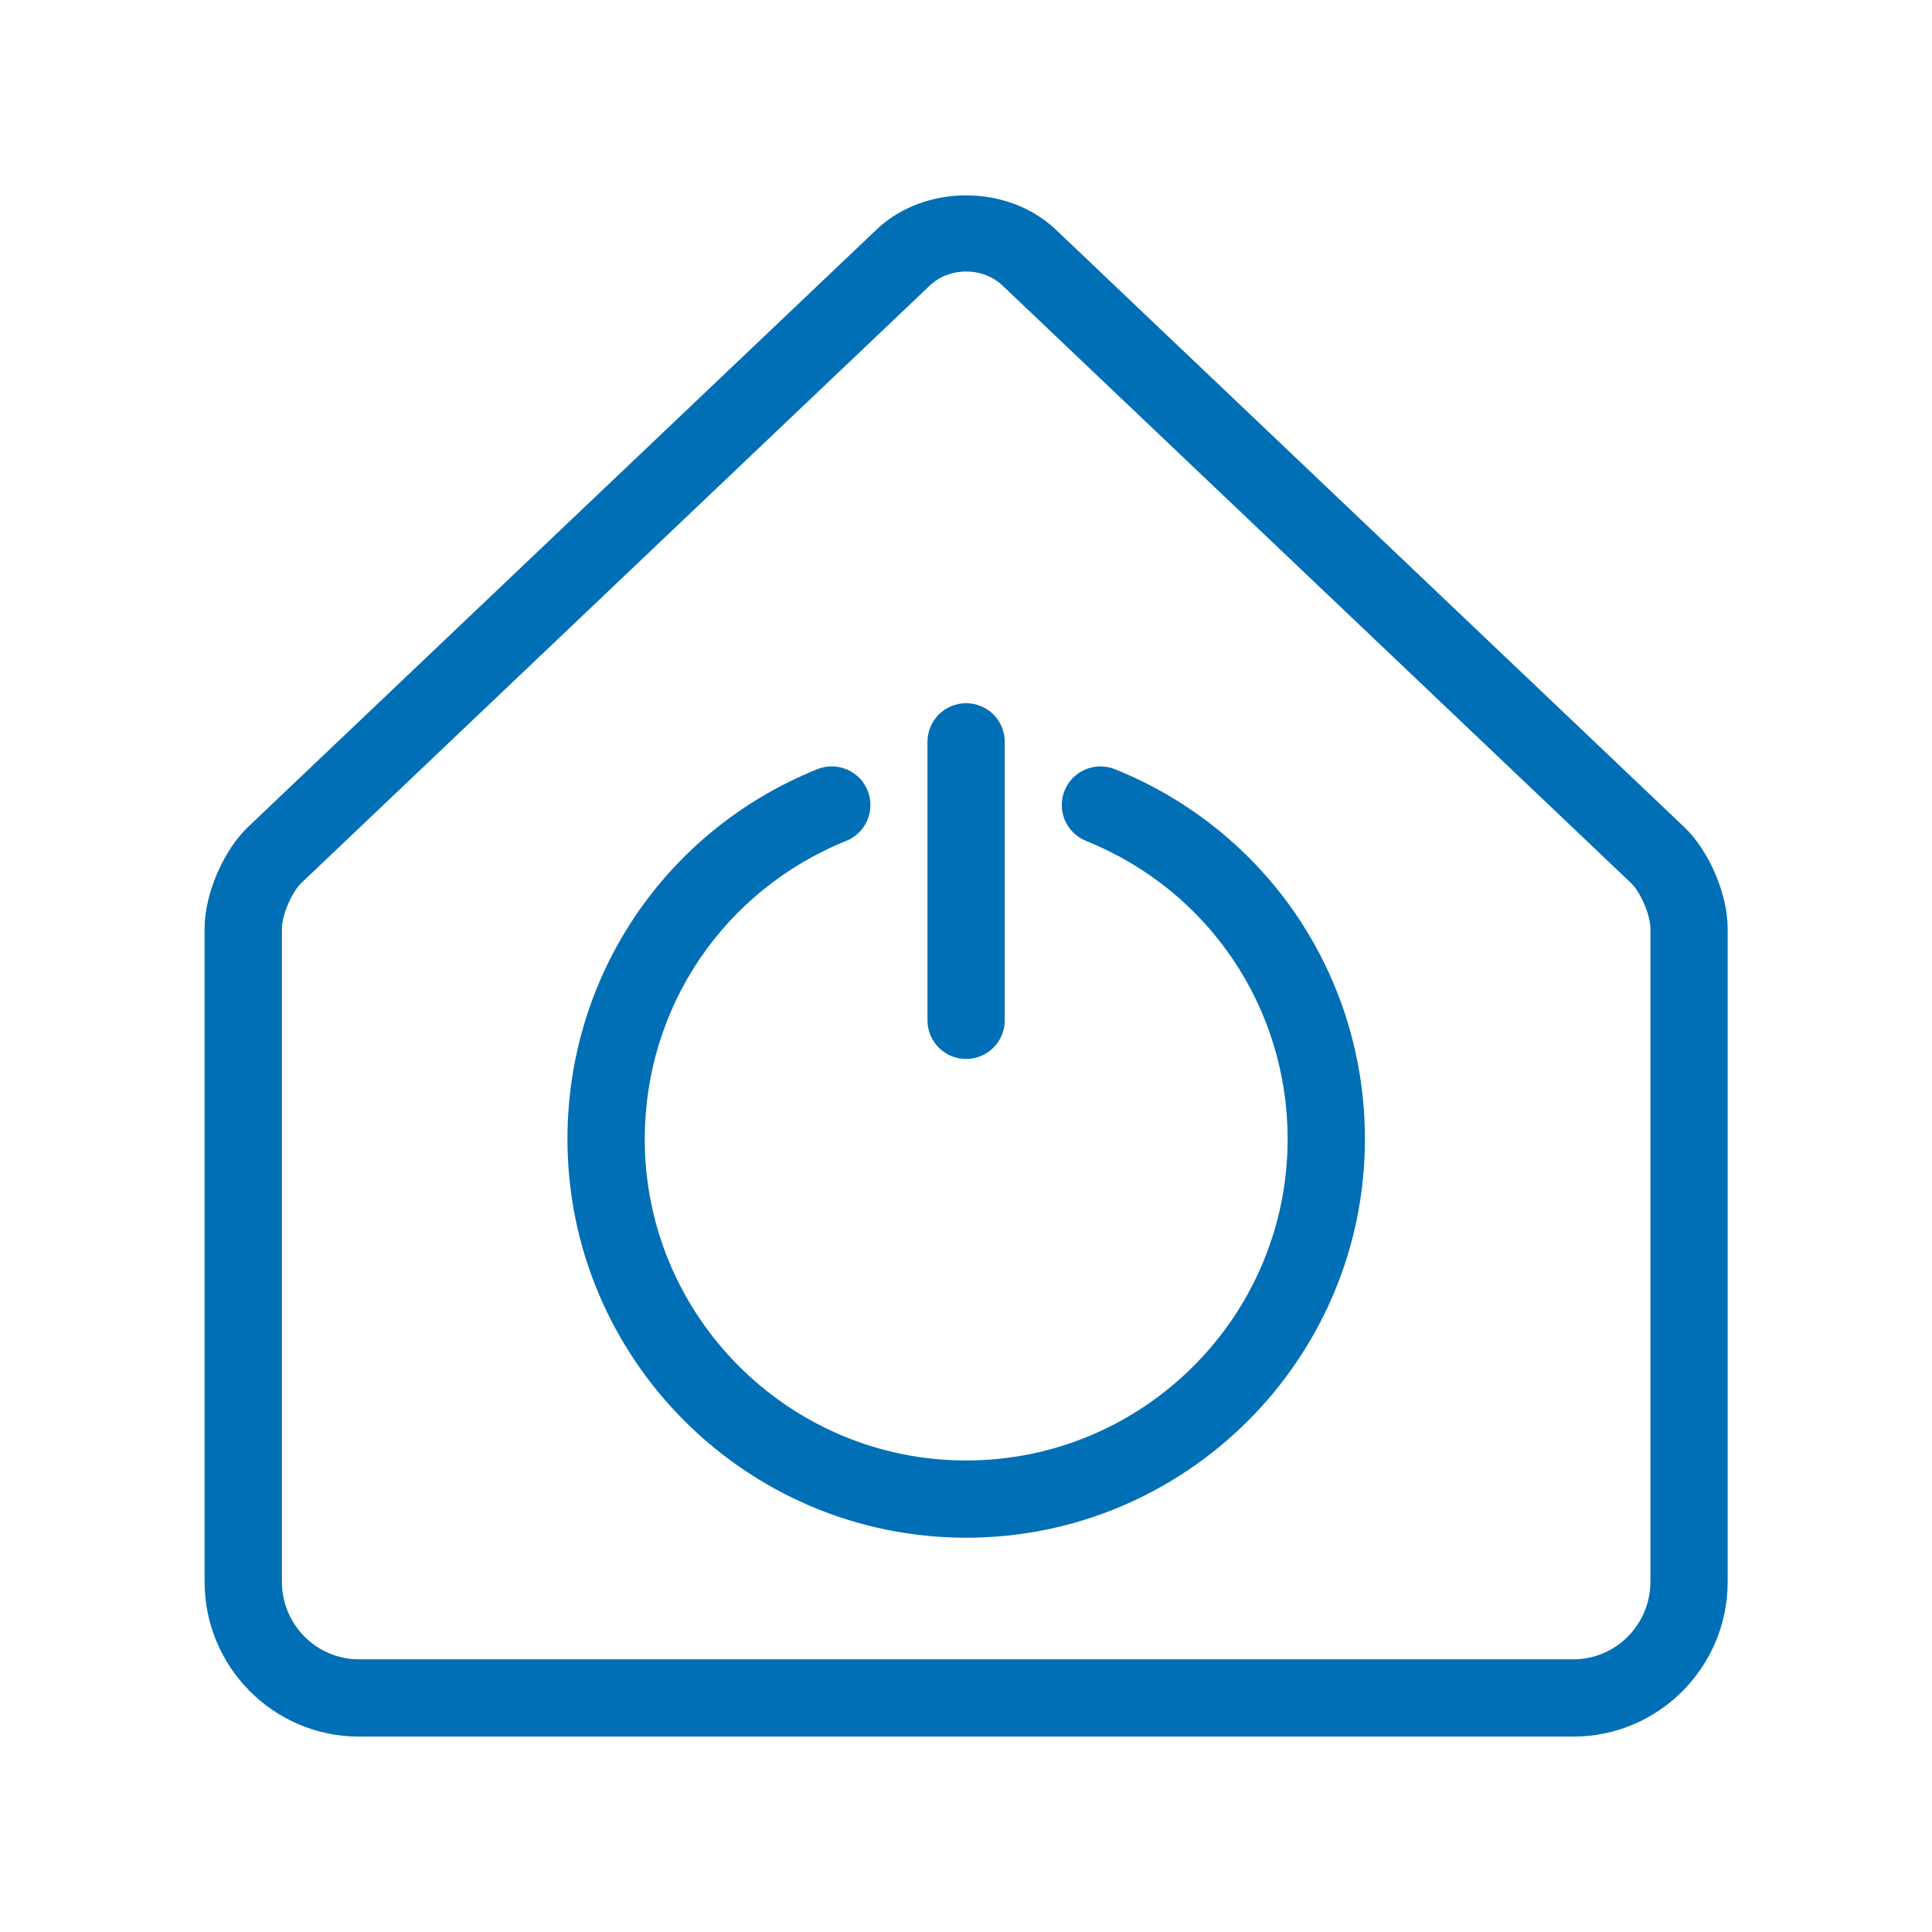
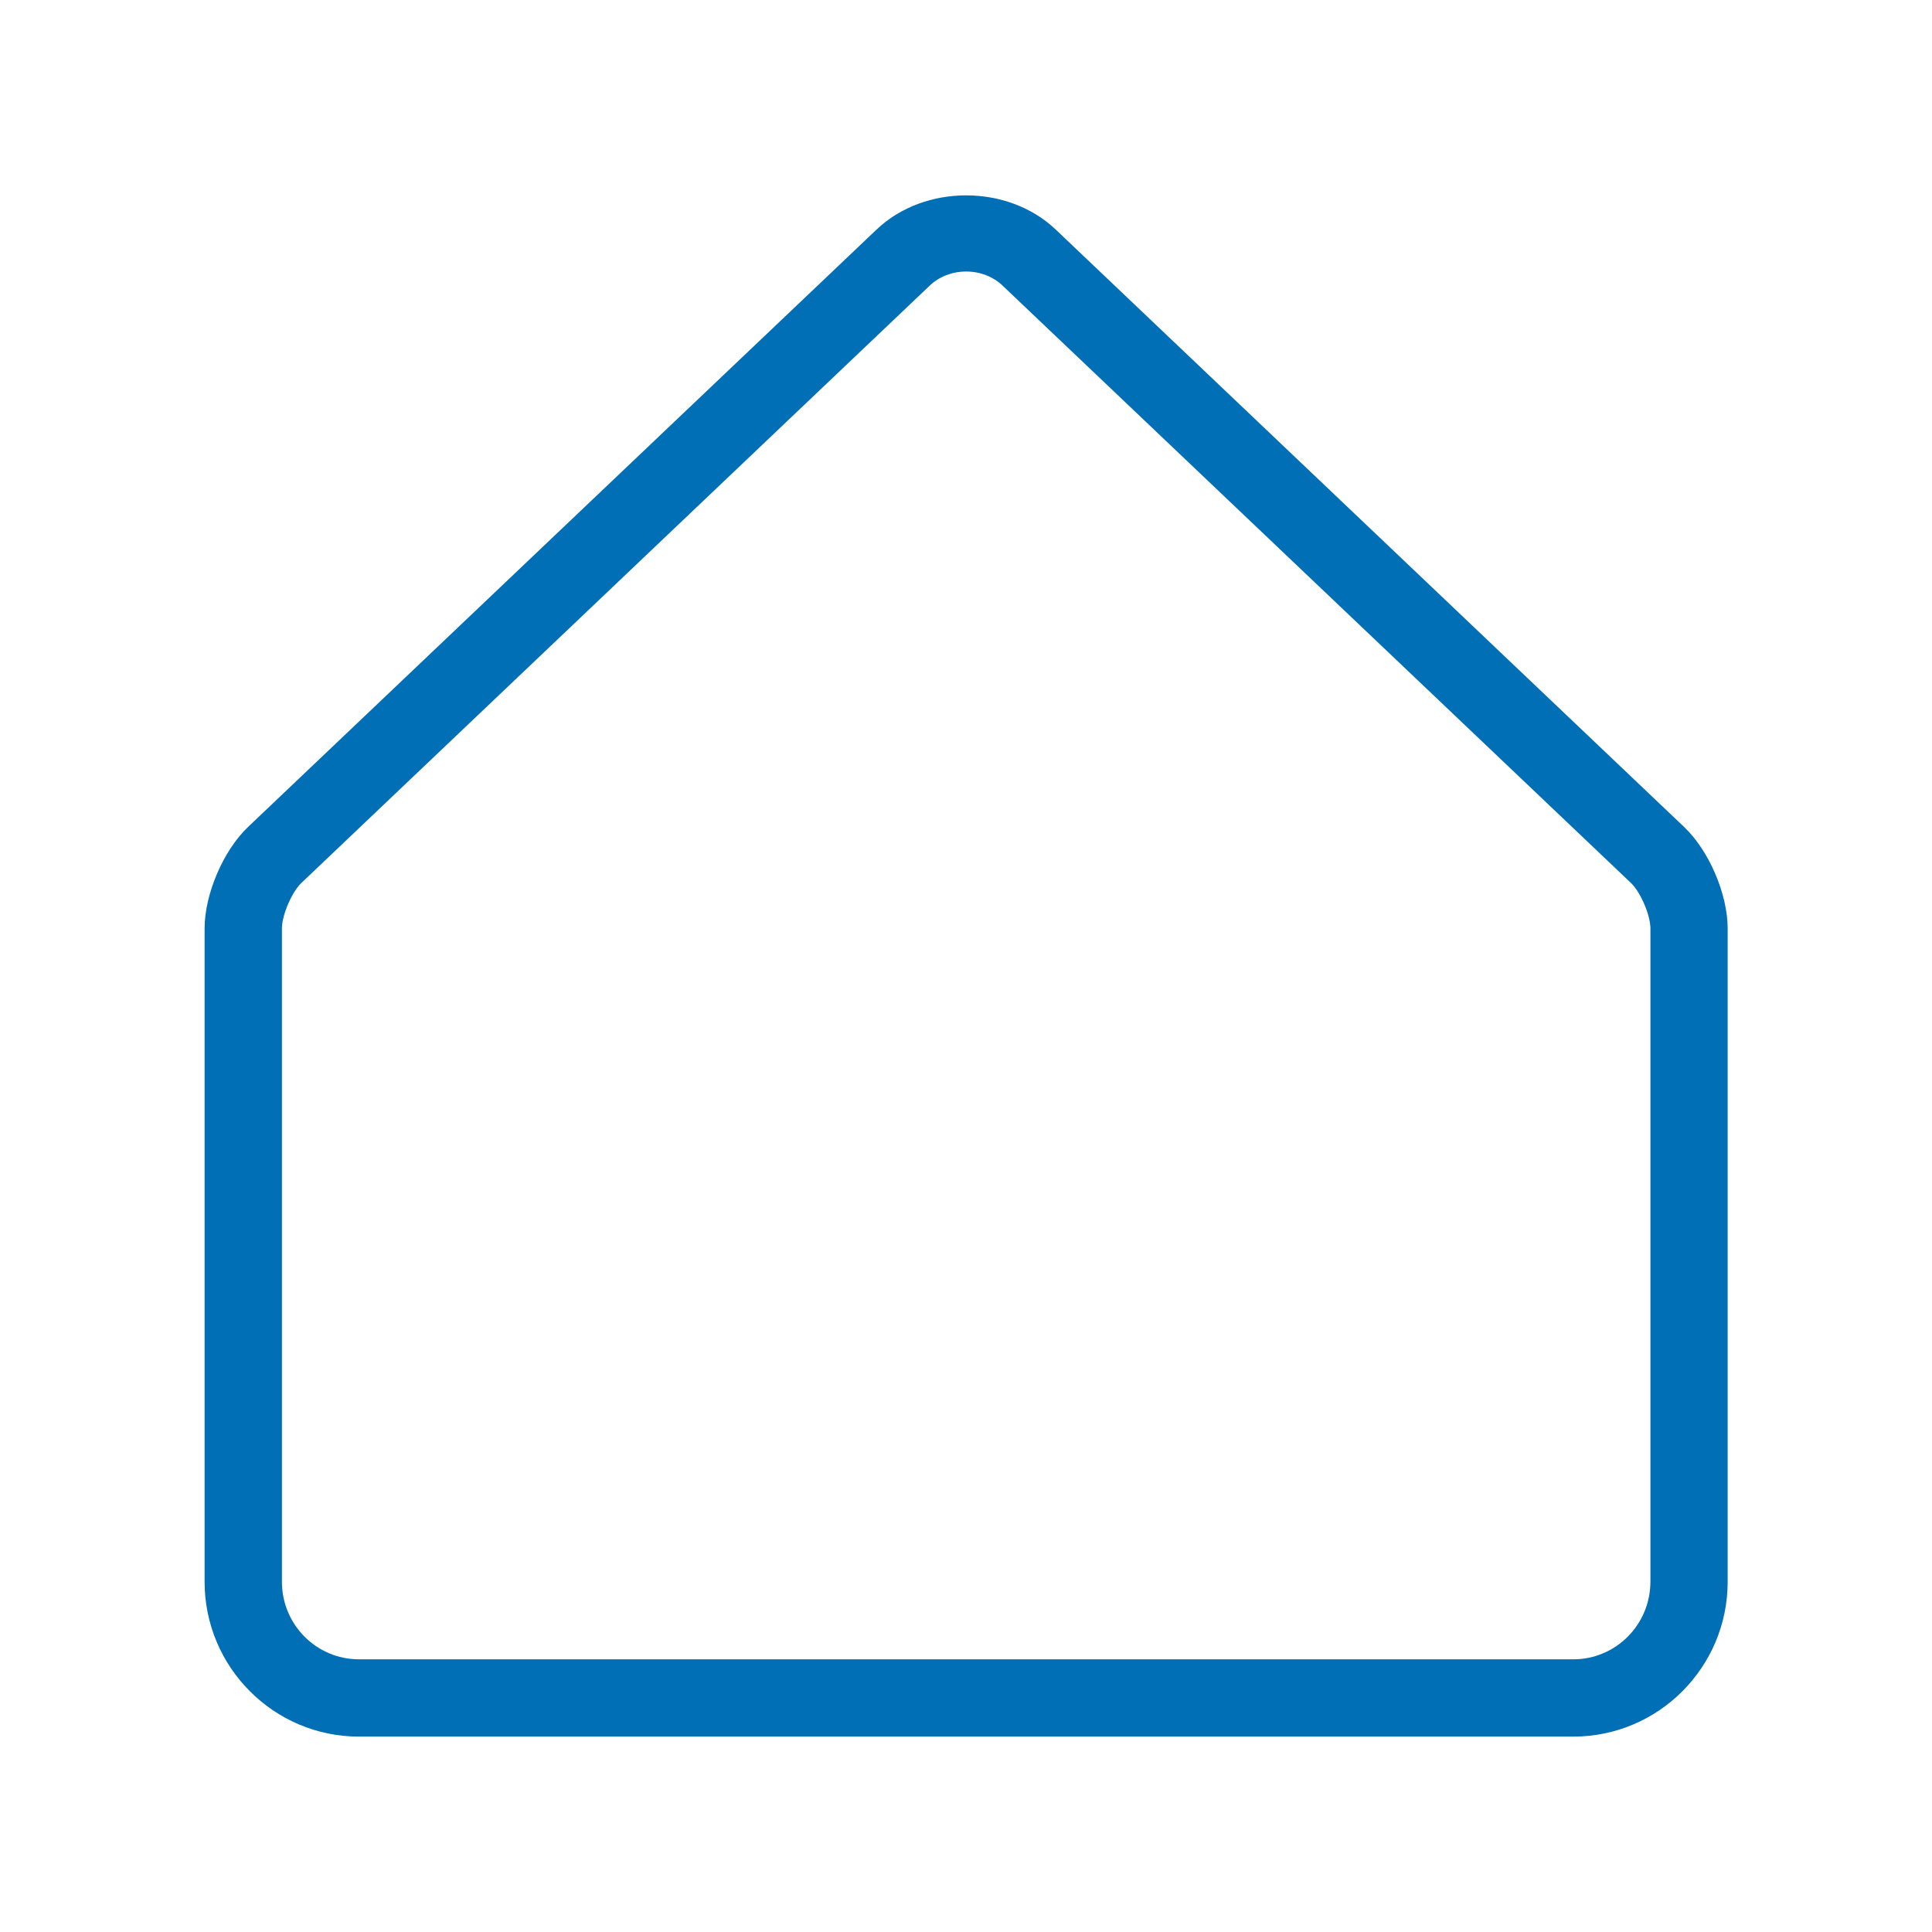
<svg xmlns="http://www.w3.org/2000/svg" version="1.1" id="Ebene_1" x="0px" y="0px" viewBox="0 0 50 50" enable-background="new 0 0 50 50" xml:space="preserve">
  <g style="fill:#006fb5;">
-     <path d="M28.853,19.906c-0.512-0.203-1.094,0.041-1.301,0.553c-0.207,0.514,0.041,1.096,0.553,1.303   c3.17,1.277,5.219,4.307,5.219,7.717c0,4.588-3.732,8.318-8.32,8.318c-4.586,0-8.318-3.73-8.318-8.318   c0-3.41,2.047-6.439,5.215-7.717c0.512-0.207,0.76-0.789,0.553-1.303c-0.207-0.512-0.789-0.758-1.301-0.553   c-3.93,1.584-6.467,5.342-6.467,9.572c0,5.689,4.629,10.318,10.318,10.318c5.691,0,10.32-4.629,10.32-10.318   C35.324,25.248,32.783,21.49,28.853,19.906z" />
    <path d="M27.322,5.941c-1.24-1.18-3.397-1.18-4.637,0L6.419,21.402c-0.641,0.611-1.124,1.74-1.124,2.627v16.908   c0,2.209,1.792,4.006,3.993,4.006h31.43c2.203,0,3.994-1.797,3.994-4.006v-16.908c0-0.889-0.484-2.018-1.127-2.627   L27.322,5.941z M42.712,40.937c0,1.107-0.894,2.006-1.994,2.006H9.289c-1.1,0-1.993-0.899-1.993-2.006   v-16.908c0-0.346,0.255-0.941,0.503-1.178l16.264-15.461c0.246-0.234,0.582-0.363,0.941-0.363   c0.359,0,0.693,0.129,0.941,0.363l16.264,15.461c0.248,0.236,0.504,0.832,0.504,1.178V40.937z" />
-     <path d="M25.003,27.406c0.553,0,1-0.447,1-1v-7.207c0-0.553-0.447-1-1-1c-0.553,0-1,0.447-1,1v7.207   C24.003,26.959,24.451,27.406,25.003,27.406z" />
  </g>
</svg>